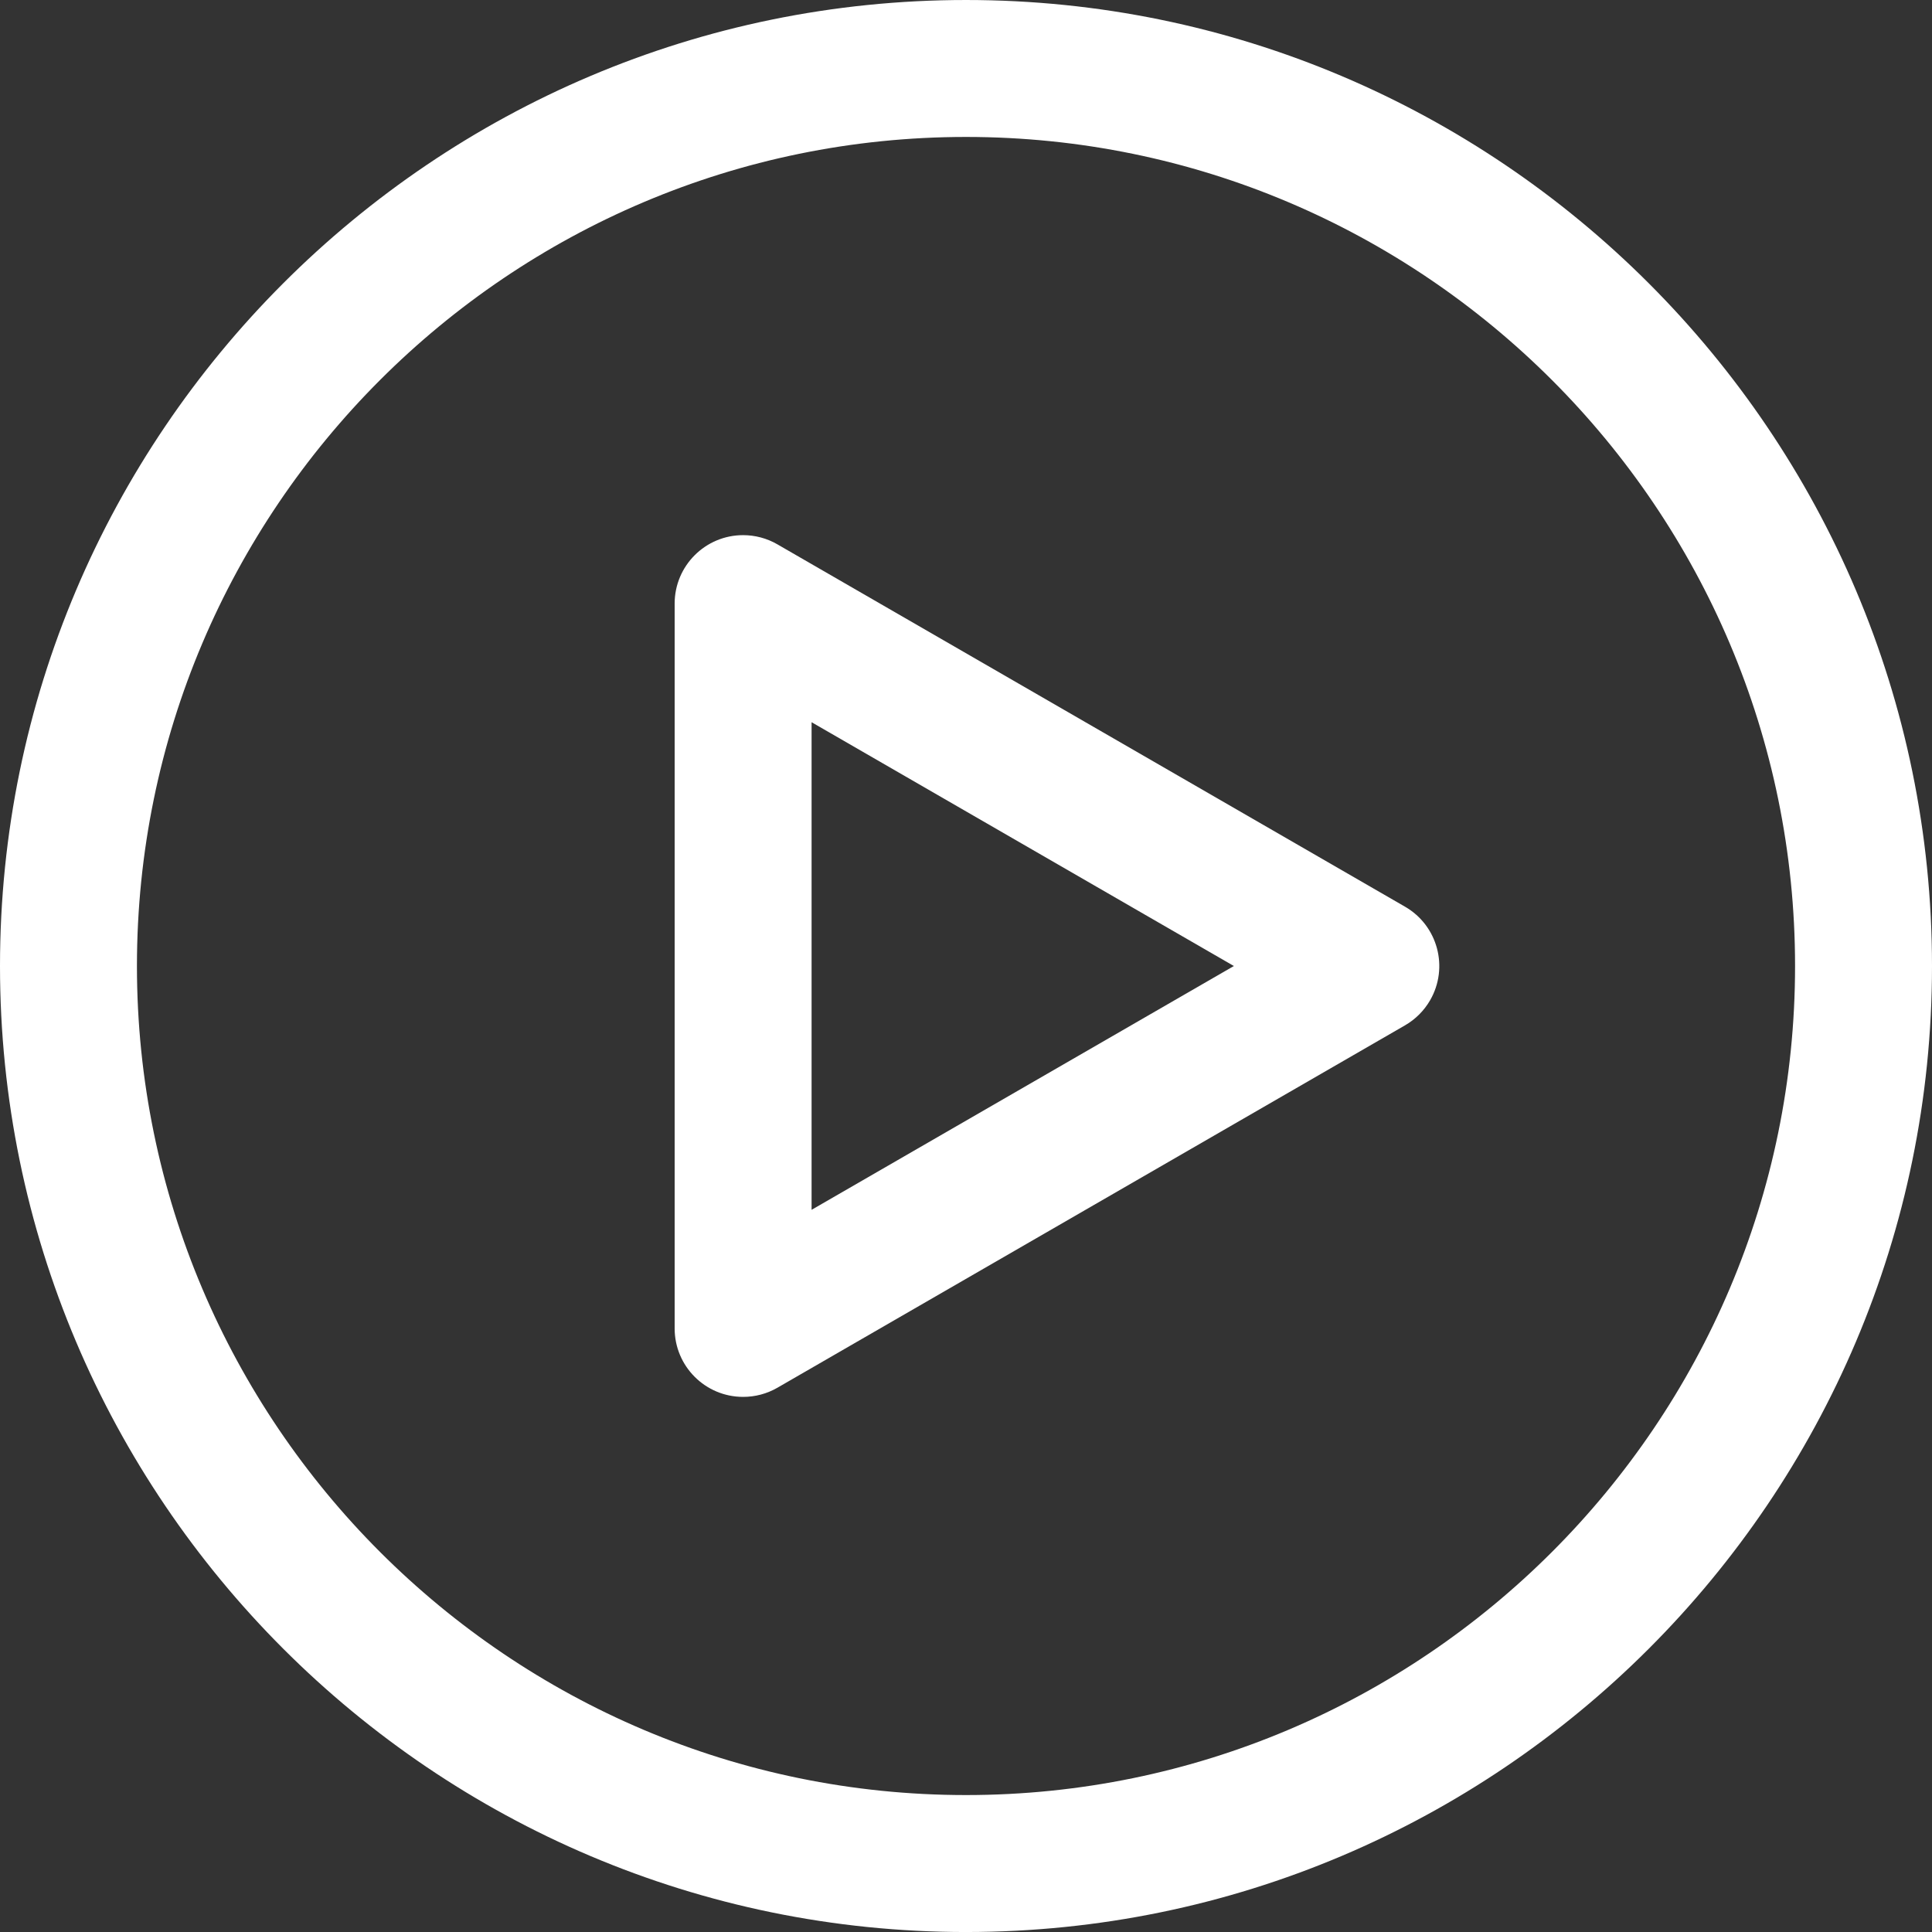
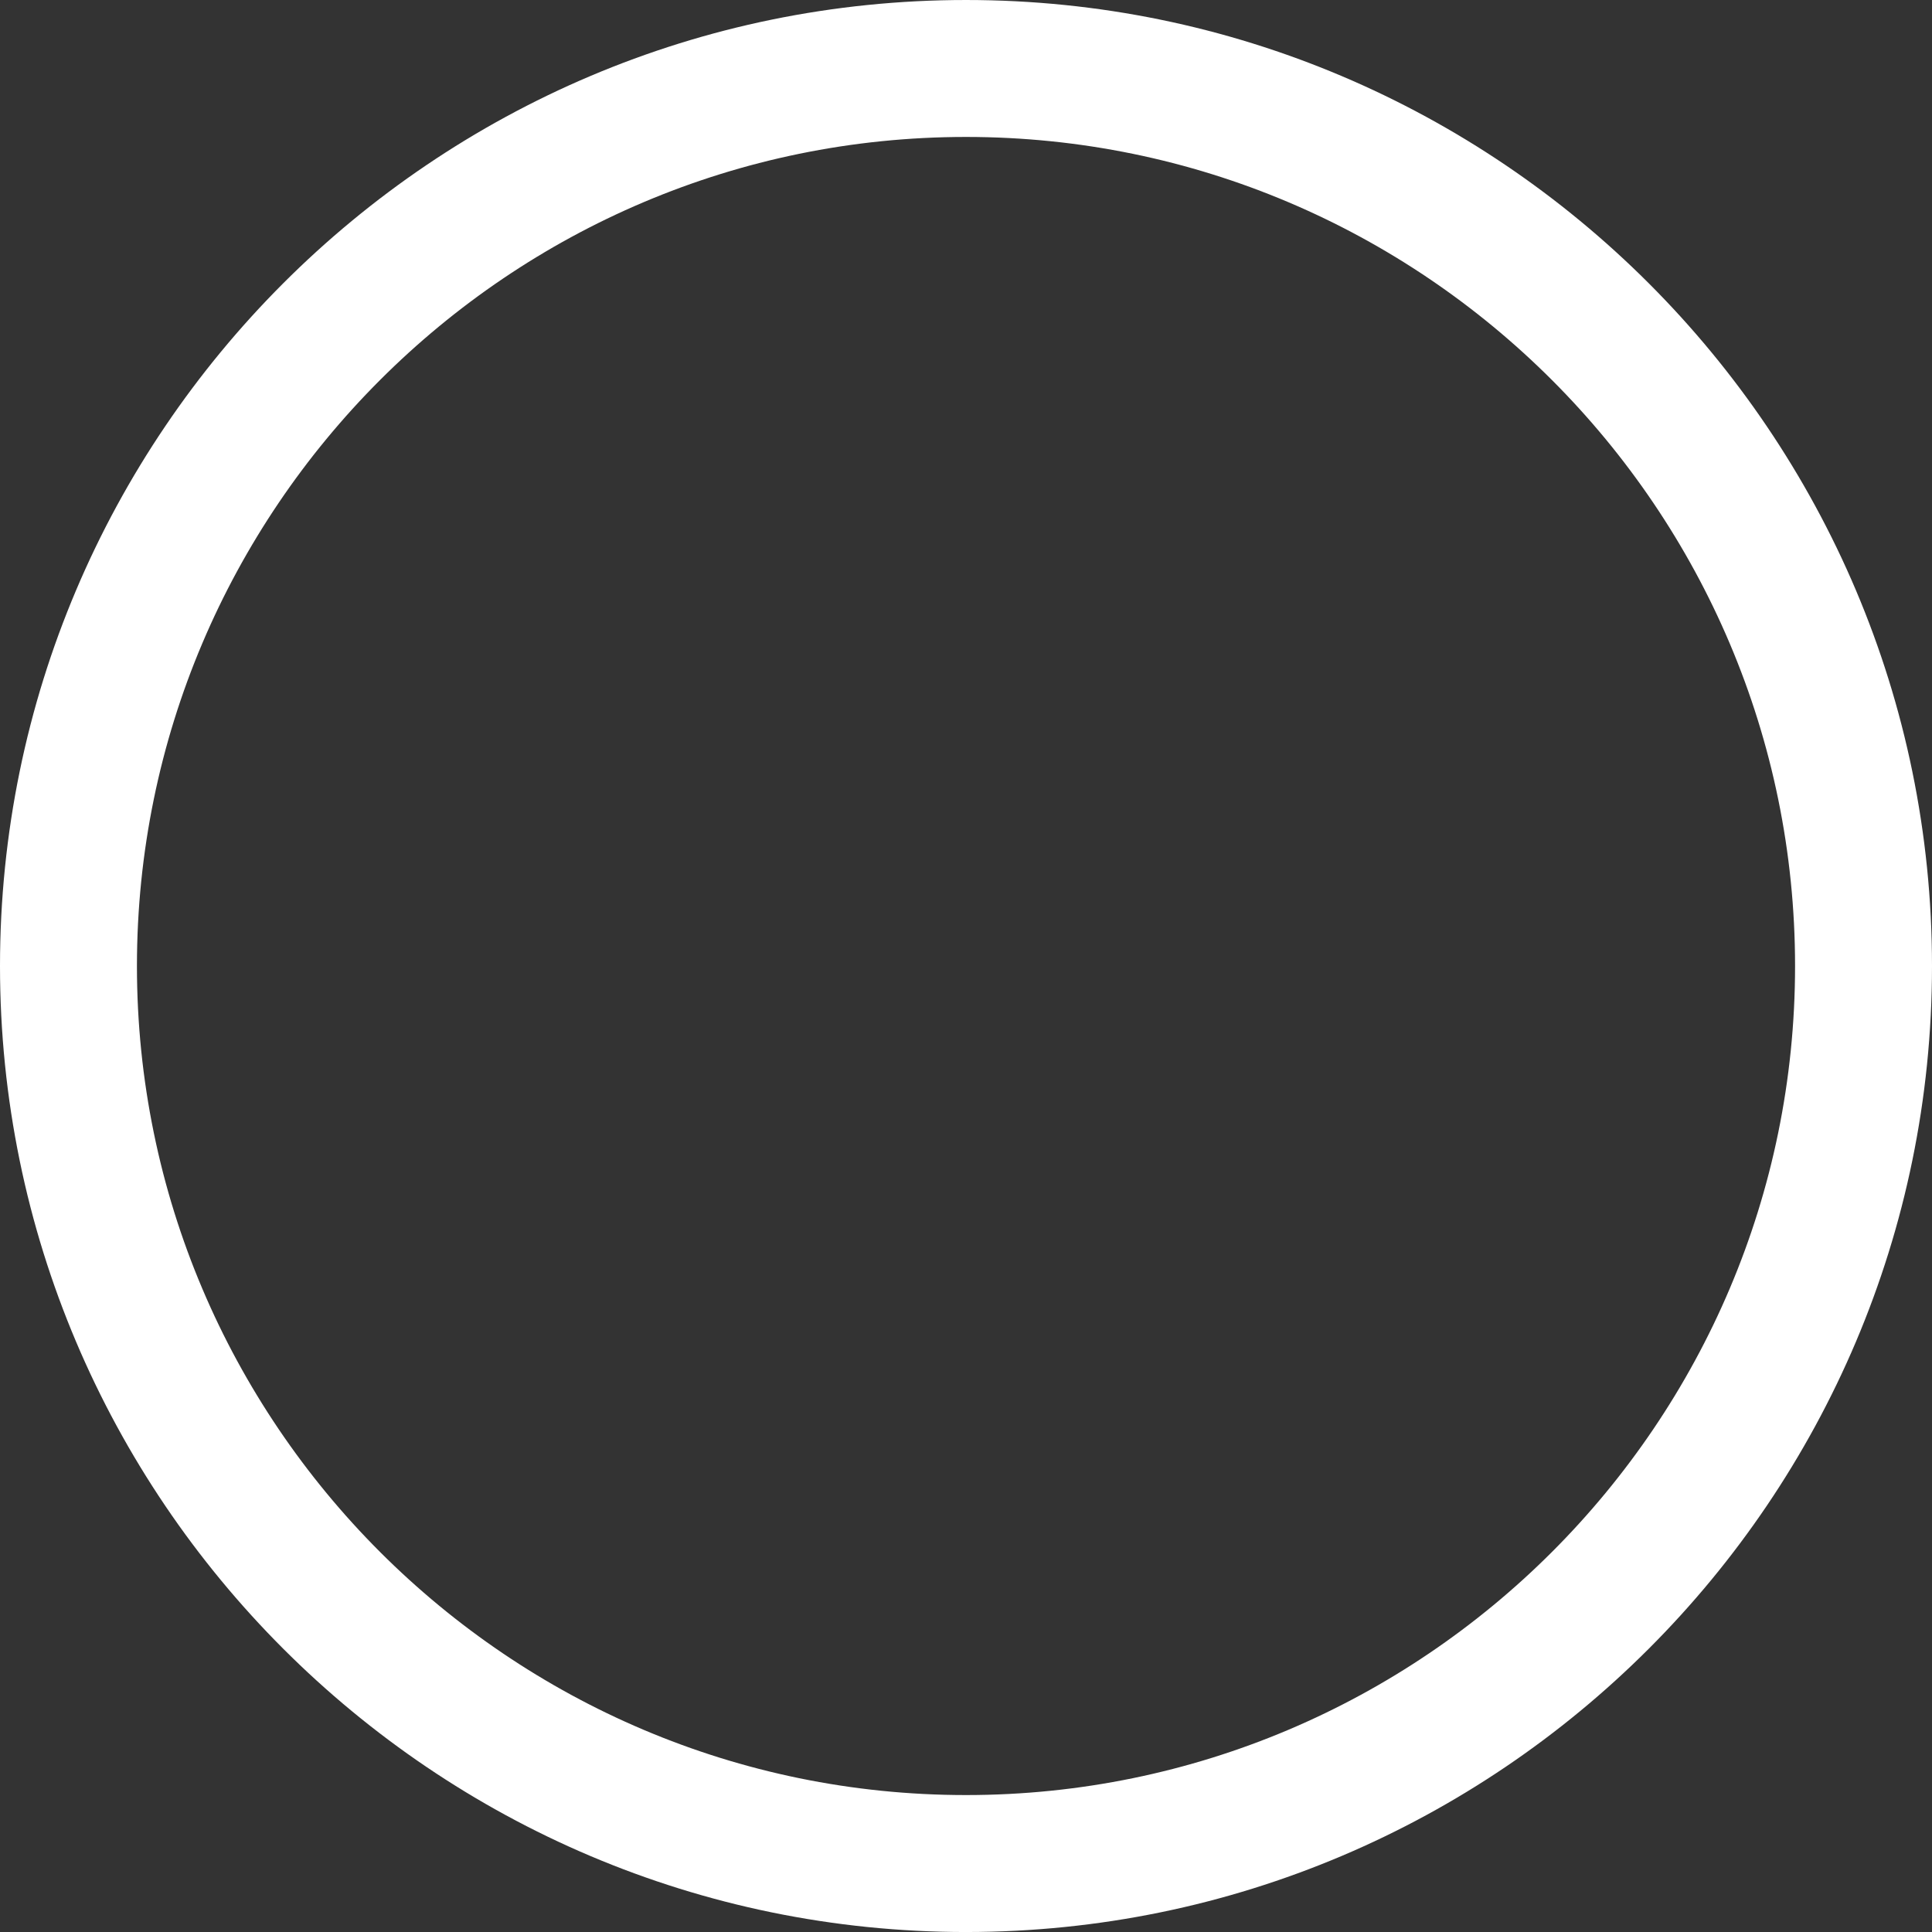
<svg xmlns="http://www.w3.org/2000/svg" viewBox="0 0 385.169 385.173">
  <rect x="0" y="0" width="385.169" height="385.173" fill="#333333" stroke="none" />
  <g fill="#fff">
-     <path d="m148.148 278.487c-7.538 0-13.649-6.111-13.649-13.649v-144.501c.002-7.54 6.116-13.65 13.656-13.648 2.394 0 4.747.631 6.82 1.828l125.141 72.249c6.529 3.771 8.765 12.121 4.994 18.65-1.198 2.074-2.92 3.796-4.994 4.994l-125.141 72.259c-2.077 1.195-4.432 1.822-6.828 1.818zm13.652-134.506v97.211l84.189-48.605-84.189-48.605z" />
    <path d="m192.586 385.173c-106.192 0-192.586-86.394-192.586-192.587s86.394-192.586 192.586-192.586 192.583 86.394 192.583 192.586-86.391 192.586-192.583 192.586zm0-357.872c-91.14 0-165.285 74.145-165.285 165.285s74.146 165.282 165.286 165.282 165.282-74.146 165.282-165.282-74.146-165.285-165.283-165.285z" />
  </g>
</svg>